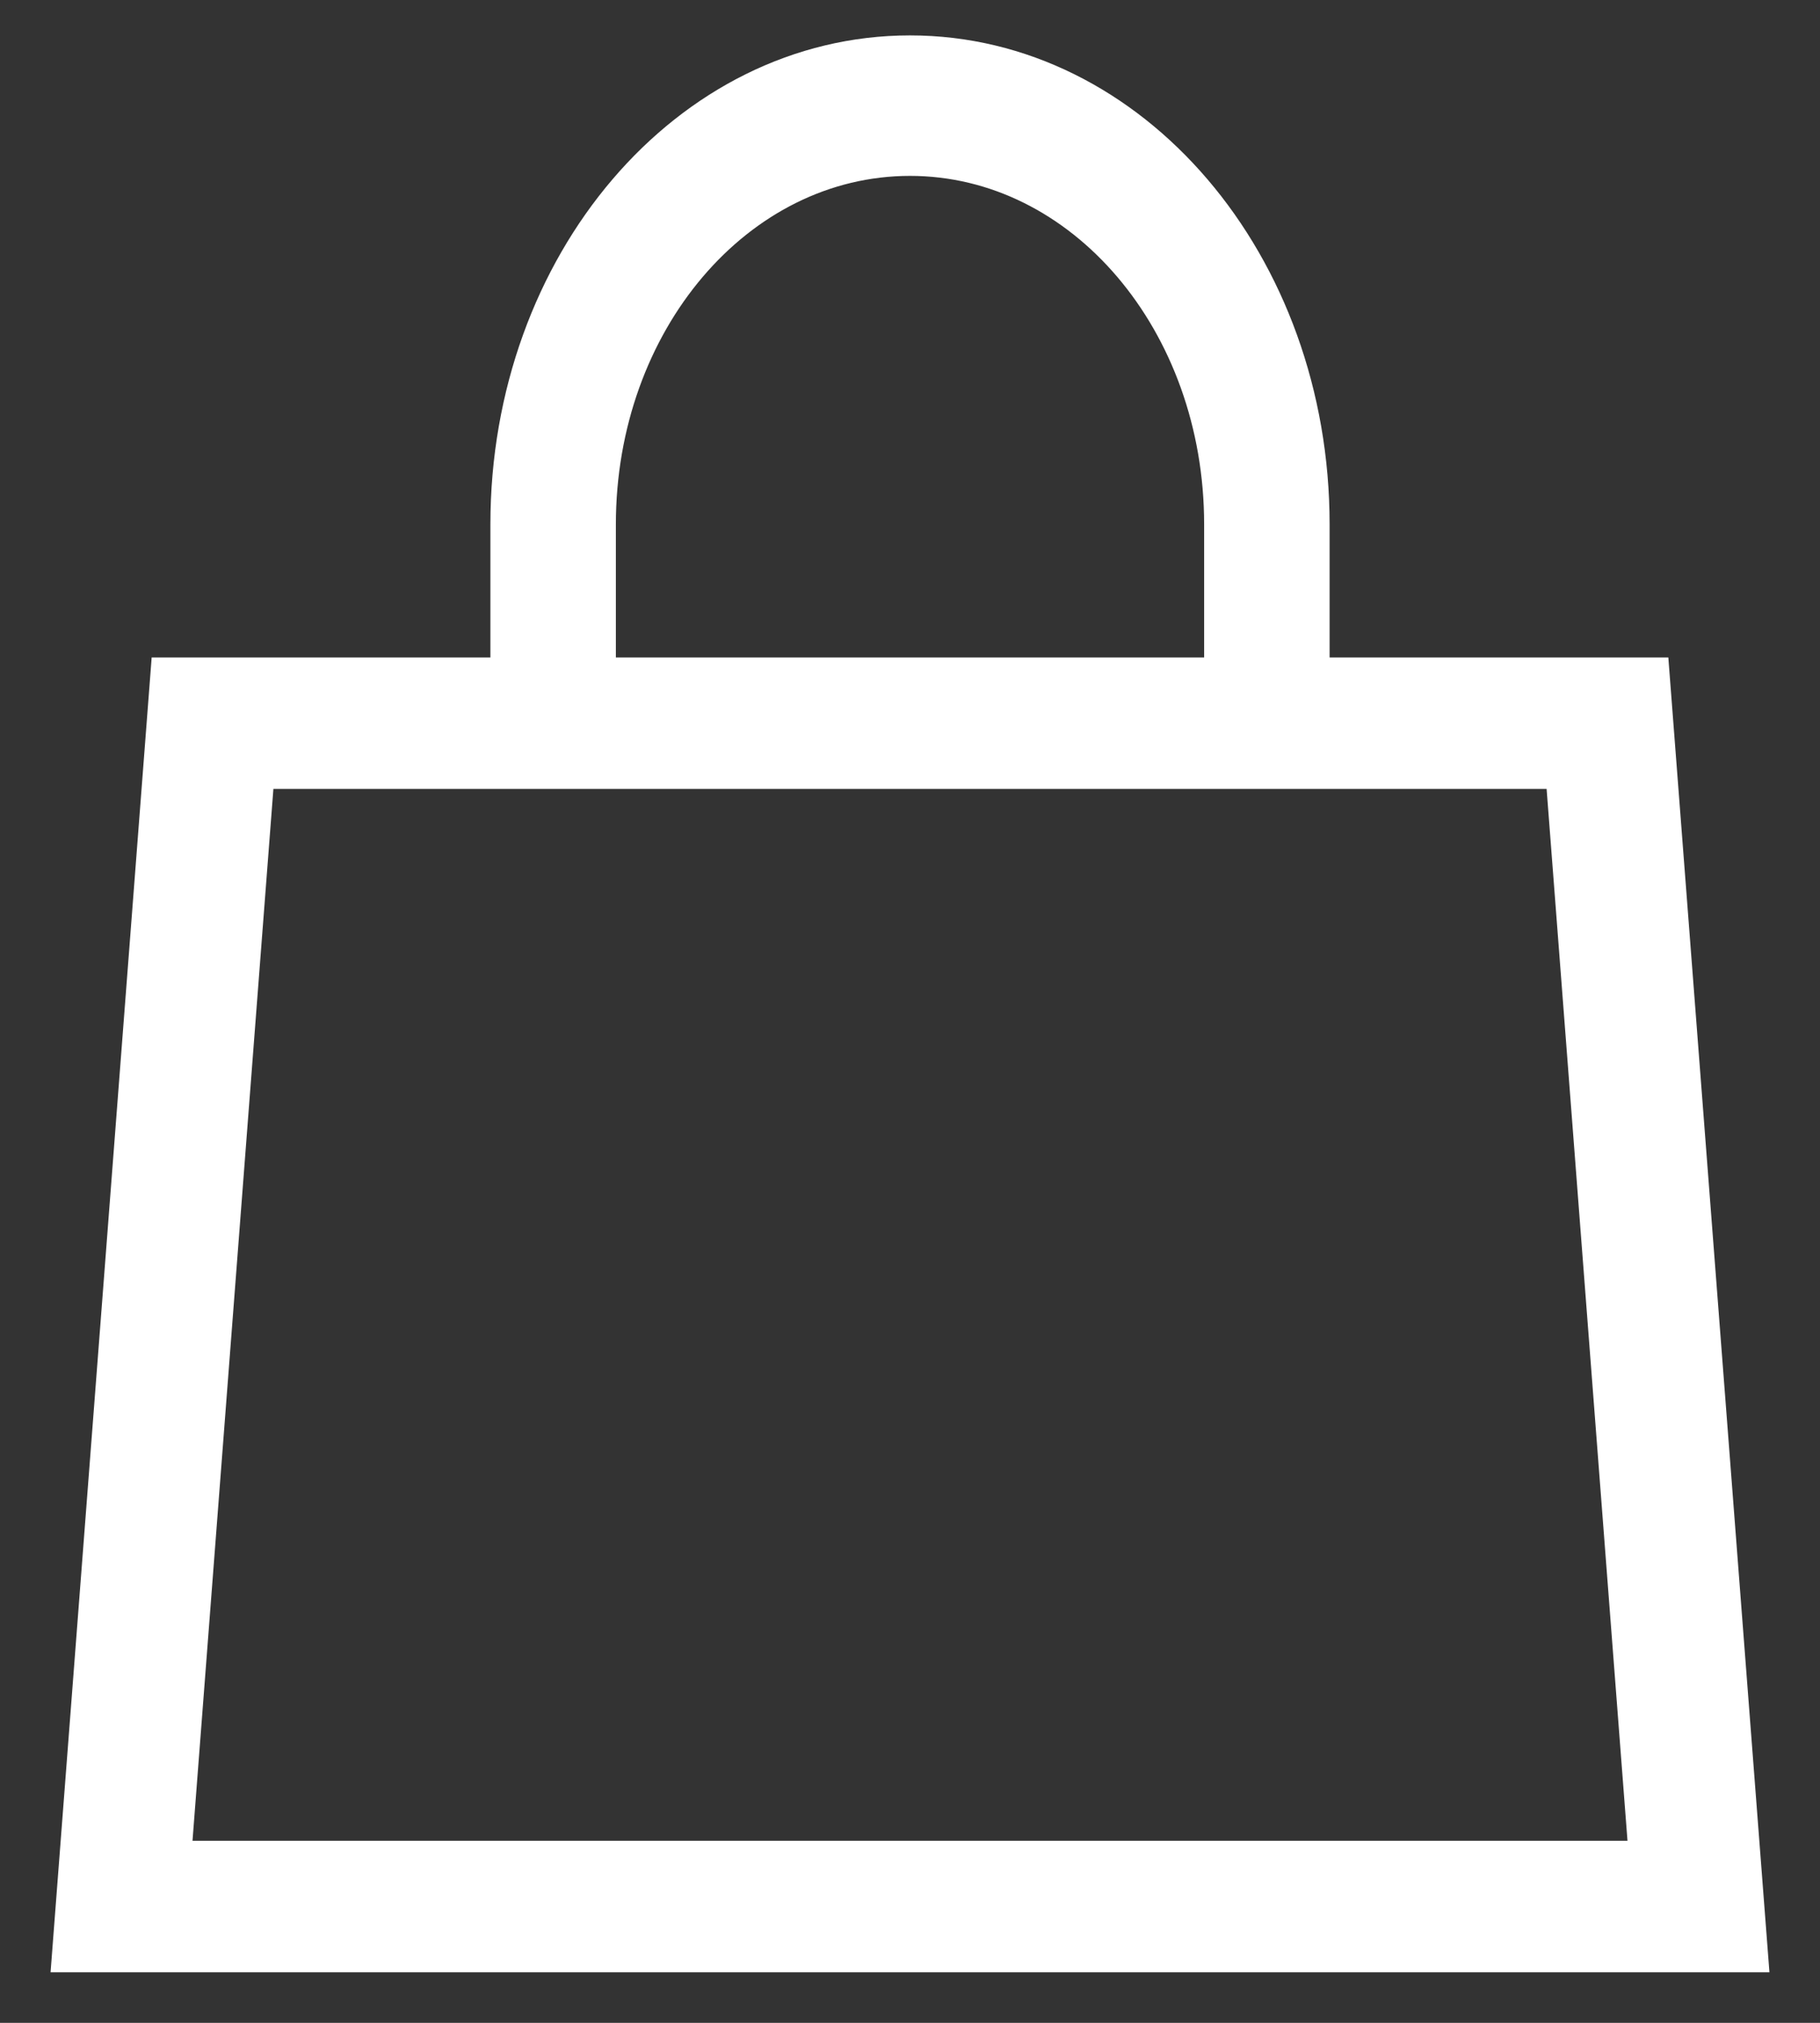
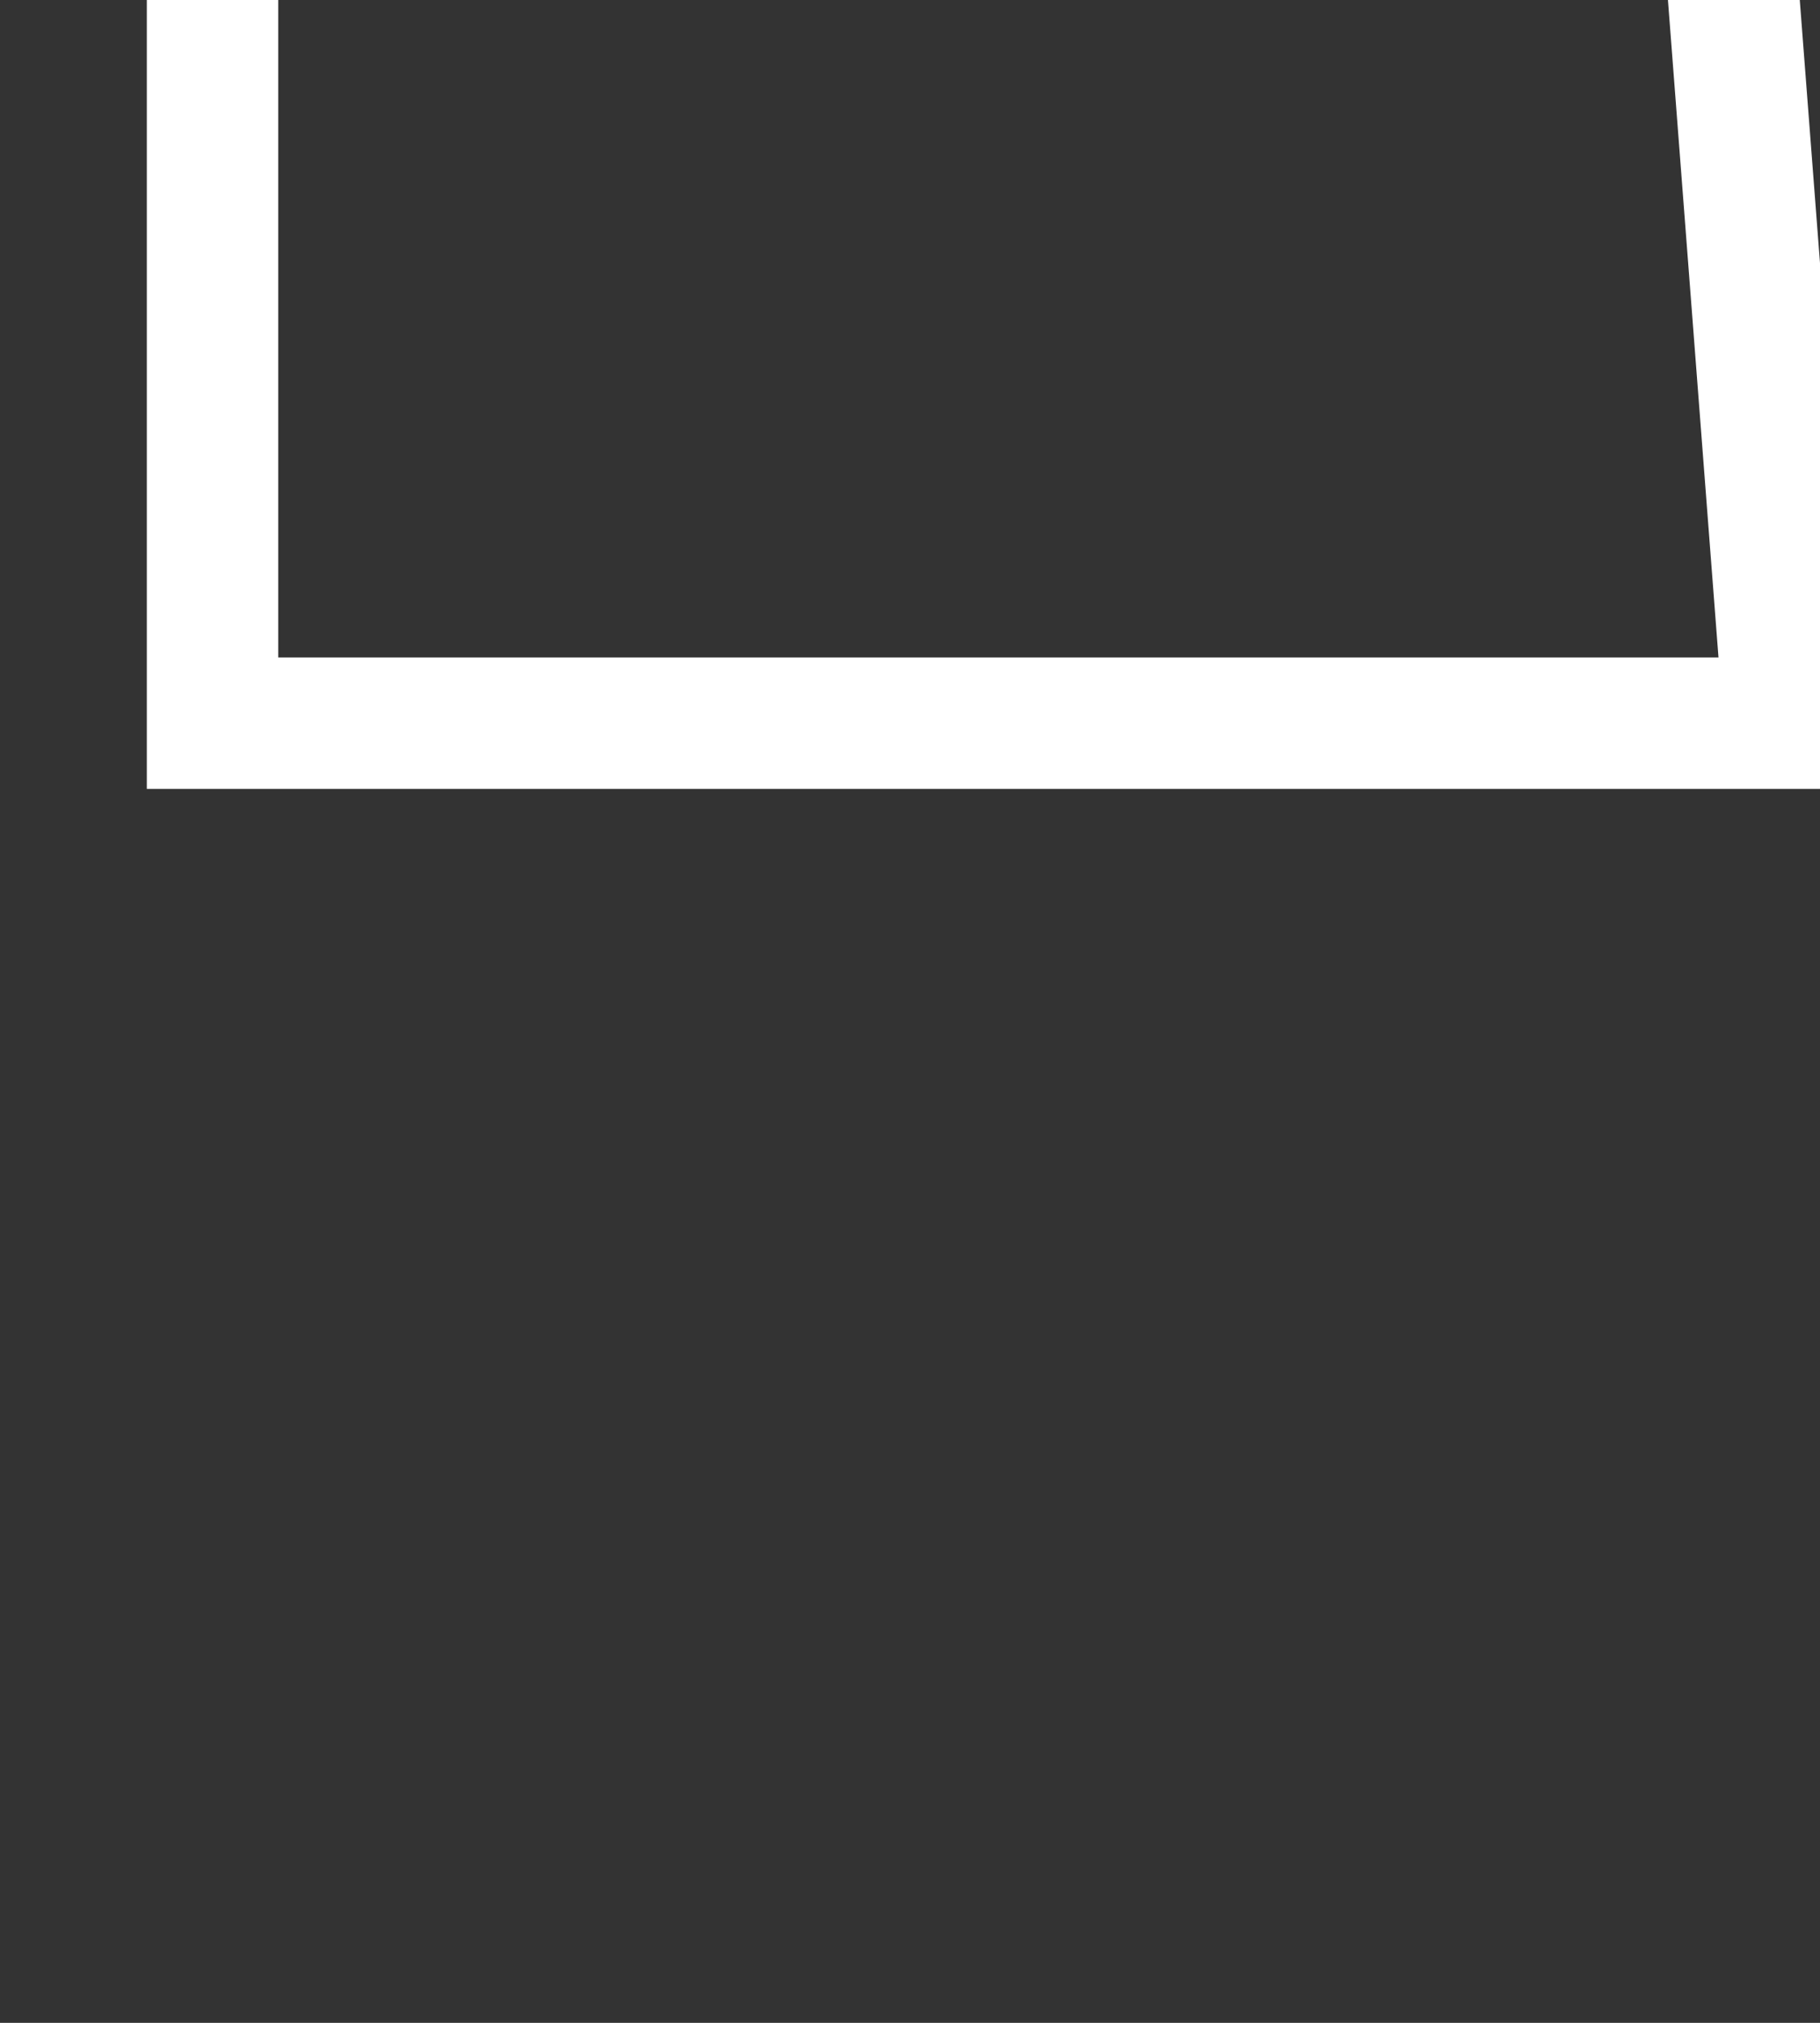
<svg xmlns="http://www.w3.org/2000/svg" viewBox="0 0 18 20">
  <rect x="0" y="0" width="18" height="20" fill="#333333" stroke="none" />
  <g fill-rule="nonzero" stroke="#FFF" fill="none">
-     <path d="M9 .5C6.788.5 5 2.597 5 5.185V7.5h8V5.185C13 2.597 11.212.5 9 .5zM5.941 5.185C5.941 3.196 7.306 1.589 9 1.589c1.694 0 3.059 1.607 3.059 3.595V7.5H5.941V5.185z" fill="#FFF" stroke-width=".3" />
-     <path d="M2.102 7.15l-.9 11.7h15.596l-.9-11.7H2.102z" stroke-width="1.3" />
+     <path d="M2.102 7.15h15.596l-.9-11.7H2.102z" stroke-width="1.3" />
  </g>
</svg>